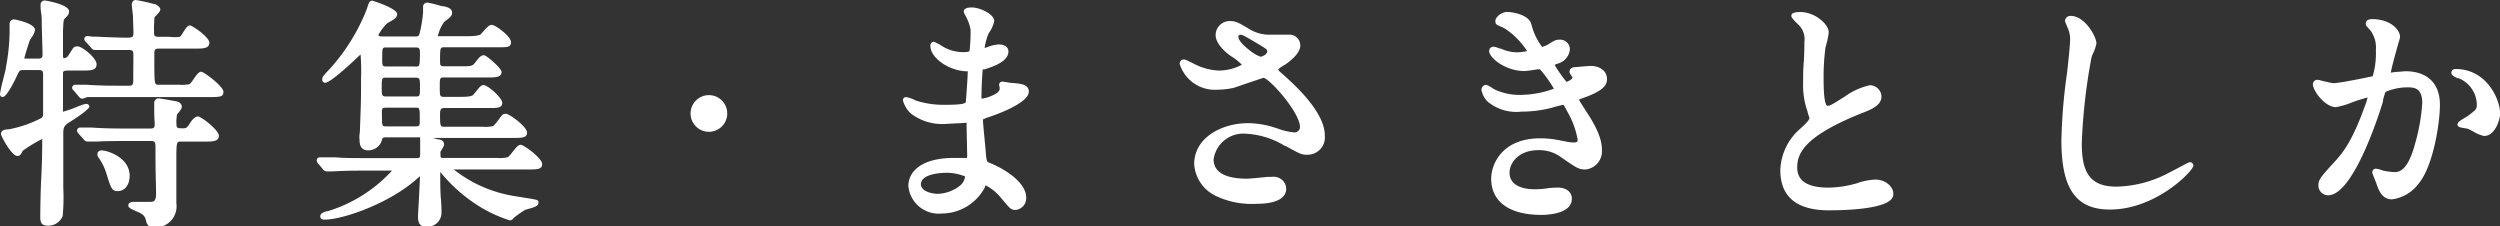
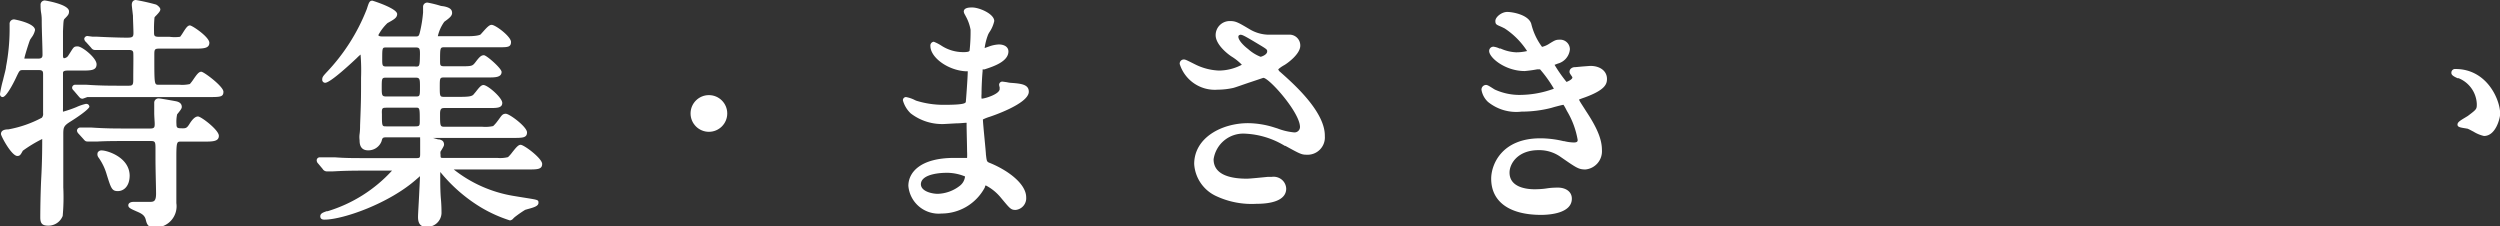
<svg xmlns="http://www.w3.org/2000/svg" viewBox="0 0 257.58 23.31">
  <rect x="0" y="0" width="257.58" height="23.31" fill="#333333" stroke="none" />
  <defs>
    <style>.cls-1{fill:#fff;}</style>
  </defs>
  <g id="レイヤー_2" data-name="レイヤー 2">
    <g id="header">
      <path class="cls-1" d="M20.74,7.39c-.25,0-.46.27-.82.8a4.49,4.49,0,0,1-.36.47,3.64,3.64,0,0,1-1.1.07H16.34c-.44,0-.44,0-.44-3,0-.59,0-.72.47-.72H20c.91,0,1.57,0,1.57-.6s-1.77-1.79-2-1.79-.4.24-.71.73a5.06,5.06,0,0,1-.3.44,4.17,4.17,0,0,1-1.11,0H16.34c-.47,0-.47-.14-.47-.52a12.08,12.08,0,0,1,.05-1.48,1.55,1.55,0,0,1,.19-.21c.26-.28.41-.44.41-.62s-.29-.42-.44-.49A21.49,21.49,0,0,0,14,0c-.12,0-.42.05-.42.5,0,.13.11,1,.12,1.13,0,.39.05,1.37.05,1.78s-.12.47-.67.47c-1,0-2.76-.08-3.06-.1l-.47,0L9,3.71A.33.33,0,0,0,8.68,4a.51.51,0,0,0,.19.34l.46.51.1.12a.44.44,0,0,0,.35.18l.69,0,.81,0c.84,0,1.26,0,2,0h0c.3,0,.42.07.45.27s0,1.94,0,2.51v.33c0,.47-.08.57-.45.57h-1c-.89,0-1.91,0-3.4-.1l-.5,0-.6,0a.32.32,0,0,0-.35.3c0,.13.07.21.19.33l.45.53c.18.21.24.28.46.28L9,10l.58,0c.91,0,1.89,0,2.6,0h9.25c1.26,0,1.59,0,1.59-.55S21,7.39,20.74,7.39Z" />
      <path class="cls-1" d="M10.5,15.5a.44.44,0,0,0-.43.21.54.54,0,0,0,.06.49A5.7,5.7,0,0,1,11,18c.44,1.4.53,1.69,1.14,1.69s1.22-.5,1.22-1.62C13.31,16.16,11,15.5,10.5,15.5Z" />
      <path class="cls-1" d="M20.4,12c-.28,0-.57.27-.89.79-.21.33-.32.43-.63.43-.58,0-.7,0-.7-.44a3.66,3.66,0,0,1,.07-1l.13-.16c.24-.3.35-.45.35-.6,0-.47-.47-.56-.62-.59s-1.59-.29-1.74-.29a.44.44,0,0,0-.48.45c0,.15,0,.57,0,1s.05,1,.05,1.13c0,.34,0,.52-.44.52H12.79c-.89,0-1.87,0-3.39-.1l-.5,0-.62,0a.34.34,0,0,0-.35.32.54.54,0,0,0,.17.32l.49.54c.16.19.23.26.44.26l.42,0,.61,0c.94-.05,1.9-.05,2.6-.05h2.91c.41,0,.45.12.45.74,0,0,0,.44,0,1,0,1.2.06,3.15.06,3.67,0,.86-.26.86-.74.86l-.75,0-.84,0c-.32,0-.53.14-.53.35s.14.32.72.57l.13.06c.55.23.84.41.95.86s.23.8.89.8a2.19,2.19,0,0,0,2.26-2.51c0-.33,0-1.29,0-2.27s0-2.1,0-2.48c0-1.59.07-1.59.47-1.59h2.34c.91,0,1.57,0,1.57-.6S20.72,12,20.4,12Z" />
      <path class="cls-1" d="M9.21,11s0-.3-.35-.3a4.93,4.93,0,0,0-1,.34,12.55,12.55,0,0,1-1.37.47,3.33,3.33,0,0,1,0-.34c0-2.07,0-3.5,0-3.62s0-.28.47-.28H8.36c1,0,1.59,0,1.59-.65S8.47,4.78,8,4.78s-.41.12-1,1A.59.59,0,0,1,6.59,6s-.1,0-.1-.27,0-.7,0-1.22,0-1.05,0-1.21v-.1c.05-1.07.06-1.14.15-1.25.37-.37.47-.48.47-.77C7.14.44,4.65.05,4.63.05a.43.43,0,0,0-.45.47c0,.13,0,.48.06.82s.06.65.06.79c0,1,.08,2.67.08,3.52,0,.25-.08.39-.45.39H2.51c0-.19.48-1.68.56-1.87s.1-.16.17-.29a1.94,1.94,0,0,0,.37-.78C3.61,2.38,1.49,2,1.47,2a.45.45,0,0,0-.48.5s0,.2,0,.35,0,.25,0,.3A20.56,20.56,0,0,1,.62,6.88c0,.2-.17.78-.3,1.34A12.18,12.18,0,0,0,0,9.68c0,.32.26.32.27.32.46,0,1.42-2.06,1.44-2.12.32-.66.32-.66.7-.66H4c.42,0,.44.17.44.44,0,.89,0,3.23,0,4a.59.59,0,0,1-.13.47A11.74,11.74,0,0,1,.86,13.33c-.29,0-.76.05-.76.48,0,.21,1.09,2.26,1.69,2.26.27,0,.35-.15.56-.54a13.83,13.83,0,0,1,2-1.21v0c0,.55,0,2.14-.09,3.82s-.11,3.6-.11,4.27.26.84.83.84a1.58,1.58,0,0,0,1.48-1,21.31,21.31,0,0,0,.06-2.95c0-.37,0-1.47,0-2.58s0-2.36,0-2.79c0-.79,0-.95.78-1.43C9.21,11.29,9.21,11,9.21,11Z" />
      <path class="cls-1" d="M53.64,14.92c-.24,0-.46.27-.86.77a3.54,3.54,0,0,1-.44.5,3.31,3.31,0,0,1-1.11.08H45.68c-.29,0-.29,0-.29-.35a.88.88,0,0,1,0-.31l.06-.09c.26-.43.3-.52.3-.62,0-.41-.3-.49-.52-.54l-.1,0-.52-.15h8.22c1,0,1.47,0,1.47-.57s-1.8-1.92-2.19-1.92-.46.26-.86.77a3.54,3.54,0,0,1-.44.5,3.76,3.76,0,0,1-1.11.07H45.88c-.54,0-.54,0-.54-1.34,0-.59.2-.59.49-.59h4.61c.76,0,1.31,0,1.31-.53s-1.5-1.84-1.94-1.84c-.22,0-.41.21-.79.7l-.27.32c-.21.15-.45.2-1.47.2H45.83c-.5,0-.52,0-.52-1s0-1,.55-1h4.5c.62,0,1.32,0,1.32-.57,0-.36-1.55-1.72-1.82-1.72s-.44.14-.89.74c-.32.4-.35.4-1.74.4h-1.4c-.46,0-.49-.07-.49-.52,0-1.44,0-1.44.49-1.44h5.55c.92,0,1.27,0,1.27-.55s-1.59-1.76-2-1.76c-.22,0-.45.22-.91.74-.11.12-.19.22-.24.26s-.37.17-1.28.17H45.11a4.08,4.08,0,0,1,.67-1.49c.5-.36.8-.59.8-.9s-.15-.55-.86-.69L45.43.61A11.88,11.88,0,0,0,44.07.27a.43.43,0,0,0-.48.45s0,.09,0,.17,0,.26,0,.4a13.05,13.05,0,0,1-.34,2.08c-.1.39-.16.39-.53.39H39.54c-.24,0-.51,0-.56-.14a4.84,4.84,0,0,1,.94-1.24c.66-.37,1-.54,1-.94C40.89.85,38.4.07,38.37.07c-.31,0-.36.19-.58.87a20,20,0,0,1-4.18,6.55c-.31.34-.41.46-.41.69a.31.31,0,0,0,.3.35c.55,0,2.79-2.11,3.24-2.53a5.11,5.11,0,0,1,.41-.38v0A20.43,20.43,0,0,1,37.2,8c0,2.08,0,2.35-.1,4.92,0,.13,0,.53-.05.88s0,.61,0,.69c0,.91.56,1,.9,1a1.45,1.45,0,0,0,1.36-.93c.09-.34.11-.41.48-.41h3.5a1,1,0,0,0,0,.2s0,.19,0,.39,0,.81,0,1c0,.48,0,.55-.37.55H37.45c-1,0-1.9,0-2.93-.08l-.48,0-.49,0-.6,0a.31.31,0,0,0-.32.3.47.47,0,0,0,.15.34l.46.55a.51.51,0,0,0,.43.26l.29,0,.26,0c.27,0,1-.08,3.11-.08h3.06a14.81,14.81,0,0,1-6.63,4.18l-.1,0c-.37.13-.66.23-.66.52,0,.08,0,.35.42.35,1.92,0,6.69-1.67,9.51-4.18l.22-.19.12-.11v0c0,.28-.05,1.14-.09,2s-.11,1.87-.11,2.22c0,.87.46,1,.85,1a1.47,1.47,0,0,0,1.57-1.4c0-.17,0-.78-.06-1.44s-.07-1.55-.07-1.81v-1l.28.33a16.18,16.18,0,0,0,3.9,3.31,14.2,14.2,0,0,0,3,1.35.54.54,0,0,0,.37-.23l.11-.1a11.36,11.36,0,0,1,1.09-.76l.24-.07c.7-.19,1.13-.32,1.13-.66s-.05-.29-2-.61l-.6-.1a13.43,13.43,0,0,1-6.13-2.72h7.67c.93,0,1.44,0,1.44-.57S54,14.92,53.64,14.92ZM42.8,8c.44,0,.47.12.47.87,0,1.07,0,1.07-.47,1.07h-3c-.44,0-.47-.11-.47-.87,0-1,0-1.07.47-1.07Zm-3,3.09h3c.44,0,.45,0,.45,1.29,0,.56,0,.64-.45.64h-3c-.44,0-.45,0-.45-1.26C39.32,11.15,39.39,11.1,39.77,11.1Zm3-4.24h-3c-.39,0-.42-.09-.42-.71,0-1.25,0-1.25.44-1.25h3c.41,0,.45.11.45.7C43.25,6.86,43.23,6.86,42.8,6.86Z" />
      <circle class="cls-1" cx="73.04" cy="11.69" r="1.89" />
      <path class="cls-1" d="M106,9.45c0-.78-.84-.84-1.92-.92a2.74,2.74,0,0,1-.34-.06l-.43-.06a.33.33,0,0,0-.37.32A1.13,1.13,0,0,0,103,9a.91.91,0,0,0,0,.16c0,.55-1.55,1-1.82,1h-.05a2.77,2.77,0,0,1,0-.47c0-1,.09-2.23.11-2.33V7.36c0-.15,0-.2,0-.21l.09,0,.1,0c.86-.28,2.47-.79,2.47-1.85,0-.44-.39-.72-1-.72a3.42,3.42,0,0,0-1,.21l-.45.16a6,6,0,0,1,.35-1.37,1.83,1.83,0,0,1,.14-.26,3.31,3.31,0,0,0,.5-1.15c0-.74-1.54-1.4-2.27-1.4-.26,0-.87,0-.87.43a.79.79,0,0,0,.13.33l.06.12v0A4.55,4.55,0,0,1,100,3.06,17.81,17.81,0,0,1,99.9,5.2c0,.14-.33.17-.58.17a4.11,4.11,0,0,1-2.27-.63,4.58,4.58,0,0,0-.84-.44.39.39,0,0,0-.35.43c0,1.19,1.77,2.48,3.57,2.61h.07l.21,0c0,.6-.18,3-.2,3.15s-.23.31-2.2.31a9.39,9.39,0,0,1-2.92-.43l-.11-.05a3.32,3.32,0,0,0-.93-.32.32.32,0,0,0-.32.35,2.92,2.92,0,0,0,.8,1.33,5.31,5.31,0,0,0,3.6,1.09l1.07-.06c.43,0,.86-.06,1.09-.06a.45.45,0,0,1,0,.12c0,.66.05,2.31.05,2.83a5.58,5.58,0,0,1,0,.67c-.06,0-.32,0-.58,0l-.75,0c-3.48,0-4.72,1.49-4.72,2.88A3.13,3.13,0,0,0,97,22a5.05,5.05,0,0,0,4.47-2.69c0-.1.1-.21.07-.22a4.92,4.92,0,0,1,1.59,1.29c.91,1.08,1,1.25,1.51,1.25a1.21,1.21,0,0,0,1.09-1.3c0-1.38-1.85-2.76-3.69-3.52-.37-.14-.37-.14-.46-.91,0-.28-.3-3.1-.31-3.59a4.43,4.43,0,0,1,.68-.27S106,10.73,106,9.45Zm-8.71,8.36a4.93,4.93,0,0,1,2.14.37,1.39,1.39,0,0,1-.51.94,3.88,3.88,0,0,1-2.3.85c-.57,0-1.74-.24-1.74-1C94.92,17.82,97.31,17.81,97.33,17.81Z" />
      <path class="cls-1" d="M131.91,7.42a.55.55,0,0,1-.21-.28,3.41,3.41,0,0,1,.62-.43c.27-.15,1.65-1.12,1.65-2a1.11,1.11,0,0,0-1.08-1.14c-.2,0-.8,0-1.47,0H131a3.92,3.92,0,0,1-2.25-.56c-1.15-.68-1.42-.84-2-.84a1.45,1.45,0,0,0-1.5,1.45c0,1,1.3,2,1.7,2.24a5.51,5.51,0,0,1,1,.81,5.09,5.09,0,0,1-2.37.6,6,6,0,0,1-2.45-.64l-.24-.12c-.6-.3-.76-.38-.89-.38a.42.42,0,0,0-.45.47,3.79,3.79,0,0,0,3.91,2.64,7.6,7.6,0,0,0,1.6-.18c.28-.07,1-.34,1.79-.6l1.31-.44c.6,0,3.78,3.57,3.78,5.07a.56.56,0,0,1-.62.55,6.43,6.43,0,0,1-1.71-.41l-.26-.08a9.21,9.21,0,0,0-2.76-.46c-2.69,0-5.55,1.48-5.55,4.21a3.9,3.9,0,0,0,2.28,3.31,8.62,8.62,0,0,0,4.12.79c2,0,3.08-.55,3.08-1.56a1.26,1.26,0,0,0-.41-.89,1.33,1.33,0,0,0-1.06-.33l-.4,0c-.61.06-1.88.19-2.18.19-1.57,0-3.43-.34-3.43-2a3.09,3.09,0,0,1,3.23-2.64,8.59,8.59,0,0,1,4.11,1.26l.06,0c1.47.81,1.66.91,2.17.91a1.78,1.78,0,0,0,1.89-1.91C136.55,11.53,133.3,8.65,131.91,7.42ZM130.56,5.3c0,.34-.58.54-.68.55a4.22,4.22,0,0,1-1.29-.8c-.4-.3-1-.88-1-1.27,0-.18.22-.2.22-.2.21,0,.47.14,2,1.06C130.56,5.09,130.56,5.12,130.56,5.3Z" />
      <path class="cls-1" d="M163.85,6.79l-.8.06-.76.07h-.07c-.13,0-.51.11-.51.48,0,.13.08.23.21.42S162,8,162,8c0,.17-.42.38-.6.44a14.83,14.83,0,0,1-1.23-1.76l.34-.13a1.68,1.68,0,0,0,1.24-1.46,1,1,0,0,0-1.09-1c-.36,0-.49.08-1,.39a2.35,2.35,0,0,1-.78.35,6.48,6.48,0,0,1-1.11-2.37h0c-.28-.94-1.91-1.23-2.48-1.23s-1.22.52-1.22.93.17.39.74.66l.22.11a7.92,7.92,0,0,1,2.31,2.33,5,5,0,0,1-1.13.13A4.3,4.3,0,0,1,154.61,5l-.11,0a2.08,2.08,0,0,0-.62-.19.44.44,0,0,0-.45.44c0,.7,1.66,2.07,3.66,2.07a12.72,12.72,0,0,0,1.31-.18l.27,0a13,13,0,0,1,1.43,2,10.33,10.33,0,0,1-3.56.64A6.09,6.09,0,0,1,154,9.22l-.24-.15c-.35-.22-.51-.32-.65-.32a.48.48,0,0,0-.47.5,2.2,2.2,0,0,0,.67,1.25,4.62,4.62,0,0,0,3.46,1,12.35,12.35,0,0,0,3.05-.38l.27-.08c.26-.07.85-.23,1-.24a4.43,4.43,0,0,1,.31.55l.06.11a8.61,8.61,0,0,1,1.09,2.95c0,.12,0,.27-.4.27a4.48,4.48,0,0,1-1-.14l-.07,0a10.37,10.37,0,0,0-2.37-.29c-4,0-5.07,2.72-5.07,4.16,0,2.37,1.87,3.73,5.15,3.73.74,0,3.16-.12,3.16-1.67,0-.79-.72-1.14-1.42-1.14-.18,0-.66,0-1.16.08s-1.06.09-1.26.09c-.77,0-2.58-.17-2.58-1.72,0-.89.82-2.31,3-2.31a3.8,3.8,0,0,1,2.31.73c1.62,1.12,1.82,1.26,2.52,1.26a1.88,1.88,0,0,0,1.69-2c0-1.08-.47-2.25-1.63-4-.4-.64-.66-1-.73-1.2.13-.06.41-.16.53-.2,2.17-.78,2.35-1.4,2.35-1.93C165.57,7.33,164.88,6.79,163.85,6.79Z" />
-       <path class="cls-1" d="M193.22,18.5a6.83,6.83,0,0,0-1.93.39,10.9,10.9,0,0,1-2.92.44c-2.13,0-3.2-.7-3.2-2.07,0-1.52.8-3.24,6.6-5.58,1-.38,2.08-.81,2.08-1.73a1.2,1.2,0,0,0-1.2-1.17A7.13,7.13,0,0,0,190,10l-.11.06c-1.22.77-1.34.84-1.6.84-.1,0-.4-.19-.4-2.71A23.13,23.13,0,0,1,188.07,5c0-.07.05-.23.1-.42a8.15,8.15,0,0,0,.25-1.22c0-.9-1.45-2.12-2.93-2.12-.92,0-.92.27-.92.38s0,.22.6.8l.07.07a2.08,2.08,0,0,1,.67,1.84c0,.33,0,1.26-.07,2.15s-.06,1.67-.06,2a8.12,8.12,0,0,0,.45,3c0,.11.19.61.2.67,0,.23-.38.59-1,1.16h0a5.87,5.87,0,0,0-2,4.21c0,2.75,1.68,4.15,5,4.15,2,0,6.64-.16,6.64-1.64C195.11,19.19,194.21,18.5,193.22,18.5Z" />
-       <path class="cls-1" d="M225.65,16.71c-.1,0-.12,0-1.49.73l-1,.52a12,12,0,0,1-5.12,1.27c-2.95,0-3.55-1.8-3.55-4.5a59.27,59.27,0,0,1,1-8.8,3.39,3.39,0,0,1,.14-.39A4.09,4.09,0,0,0,216,4.48c0-.7-1.19-2.84-2.64-2.84a.55.55,0,0,0-.6.5c0,.06,0,.07.17.47l.12.3A2.76,2.76,0,0,1,213.29,4c0,.66-.22,2.66-.32,3.53a56.47,56.47,0,0,0-.58,6.94c0,5,1.51,7.12,5,7.12,4.77,0,8.6-4,8.6-4.53A.37.37,0,0,0,225.65,16.71Z" />
-       <path class="cls-1" d="M247.83,7.34l-.9.07a4.37,4.37,0,0,0-.59.08c0-.32.58-2.34.79-3.11a3.28,3.28,0,0,0,.15-.57c0-.76-1-1.84-2.88-1.84-.4,0-.65.17-.65.44s.06.23.36.6l.12.13a2.94,2.94,0,0,1,.56,2,8.51,8.51,0,0,1-.32,2.71c-.46.11-3.44.72-4.05.72-.15,0-.84-.17-1.17-.24a2.51,2.51,0,0,0-.47-.11.47.47,0,0,0-.48.45c0,.69,1.26,2.37,2.37,2.37a7.84,7.84,0,0,0,1.69-.5,13.54,13.54,0,0,1,1.58-.49,7,7,0,0,1-.33,1c-1.31,3.66-2.32,4.78-3,5.54-1.51,1.65-1.74,1.91-1.74,2.53a1,1,0,0,0,1,1c2.78,0,5.63-9.58,5.66-9.68l0-.16c.19-.66.22-.75.28-.82A5.72,5.72,0,0,1,248.1,9c.71,0,1.47.13,1.47,1.62a19.8,19.8,0,0,1-.76,4.26c-.77,2.85-1.72,2.85-2.12,2.85a7.25,7.25,0,0,1-1.19-.16,2.53,2.53,0,0,0-.7-.19.37.37,0,0,0-.38.38c0,.06,0,.08.28.77l.11.28c.26.77.59,1.73,1.65,1.73a4.1,4.1,0,0,0,2.73-1.61c1.53-1.85,2.2-6.28,2.2-8.14C251.39,8.59,250.09,7.34,247.83,7.34Z" />
      <path class="cls-1" d="M253,7.11a.38.38,0,0,0-.43.4c0,.23.23.36.64.55l.11,0a3,3,0,0,1,1.87,2.64c0,.54,0,.55-.93,1.25l-.28.17c-.57.34-.78.49-.78.72s.24.29.68.36l.3.05c.1,0,.42.19.68.32a3.51,3.51,0,0,0,1.07.44c1.24,0,1.67-1.89,1.67-2.29C257.58,10.19,256.19,7.11,253,7.11Z" />
    </g>
  </g>
</svg>